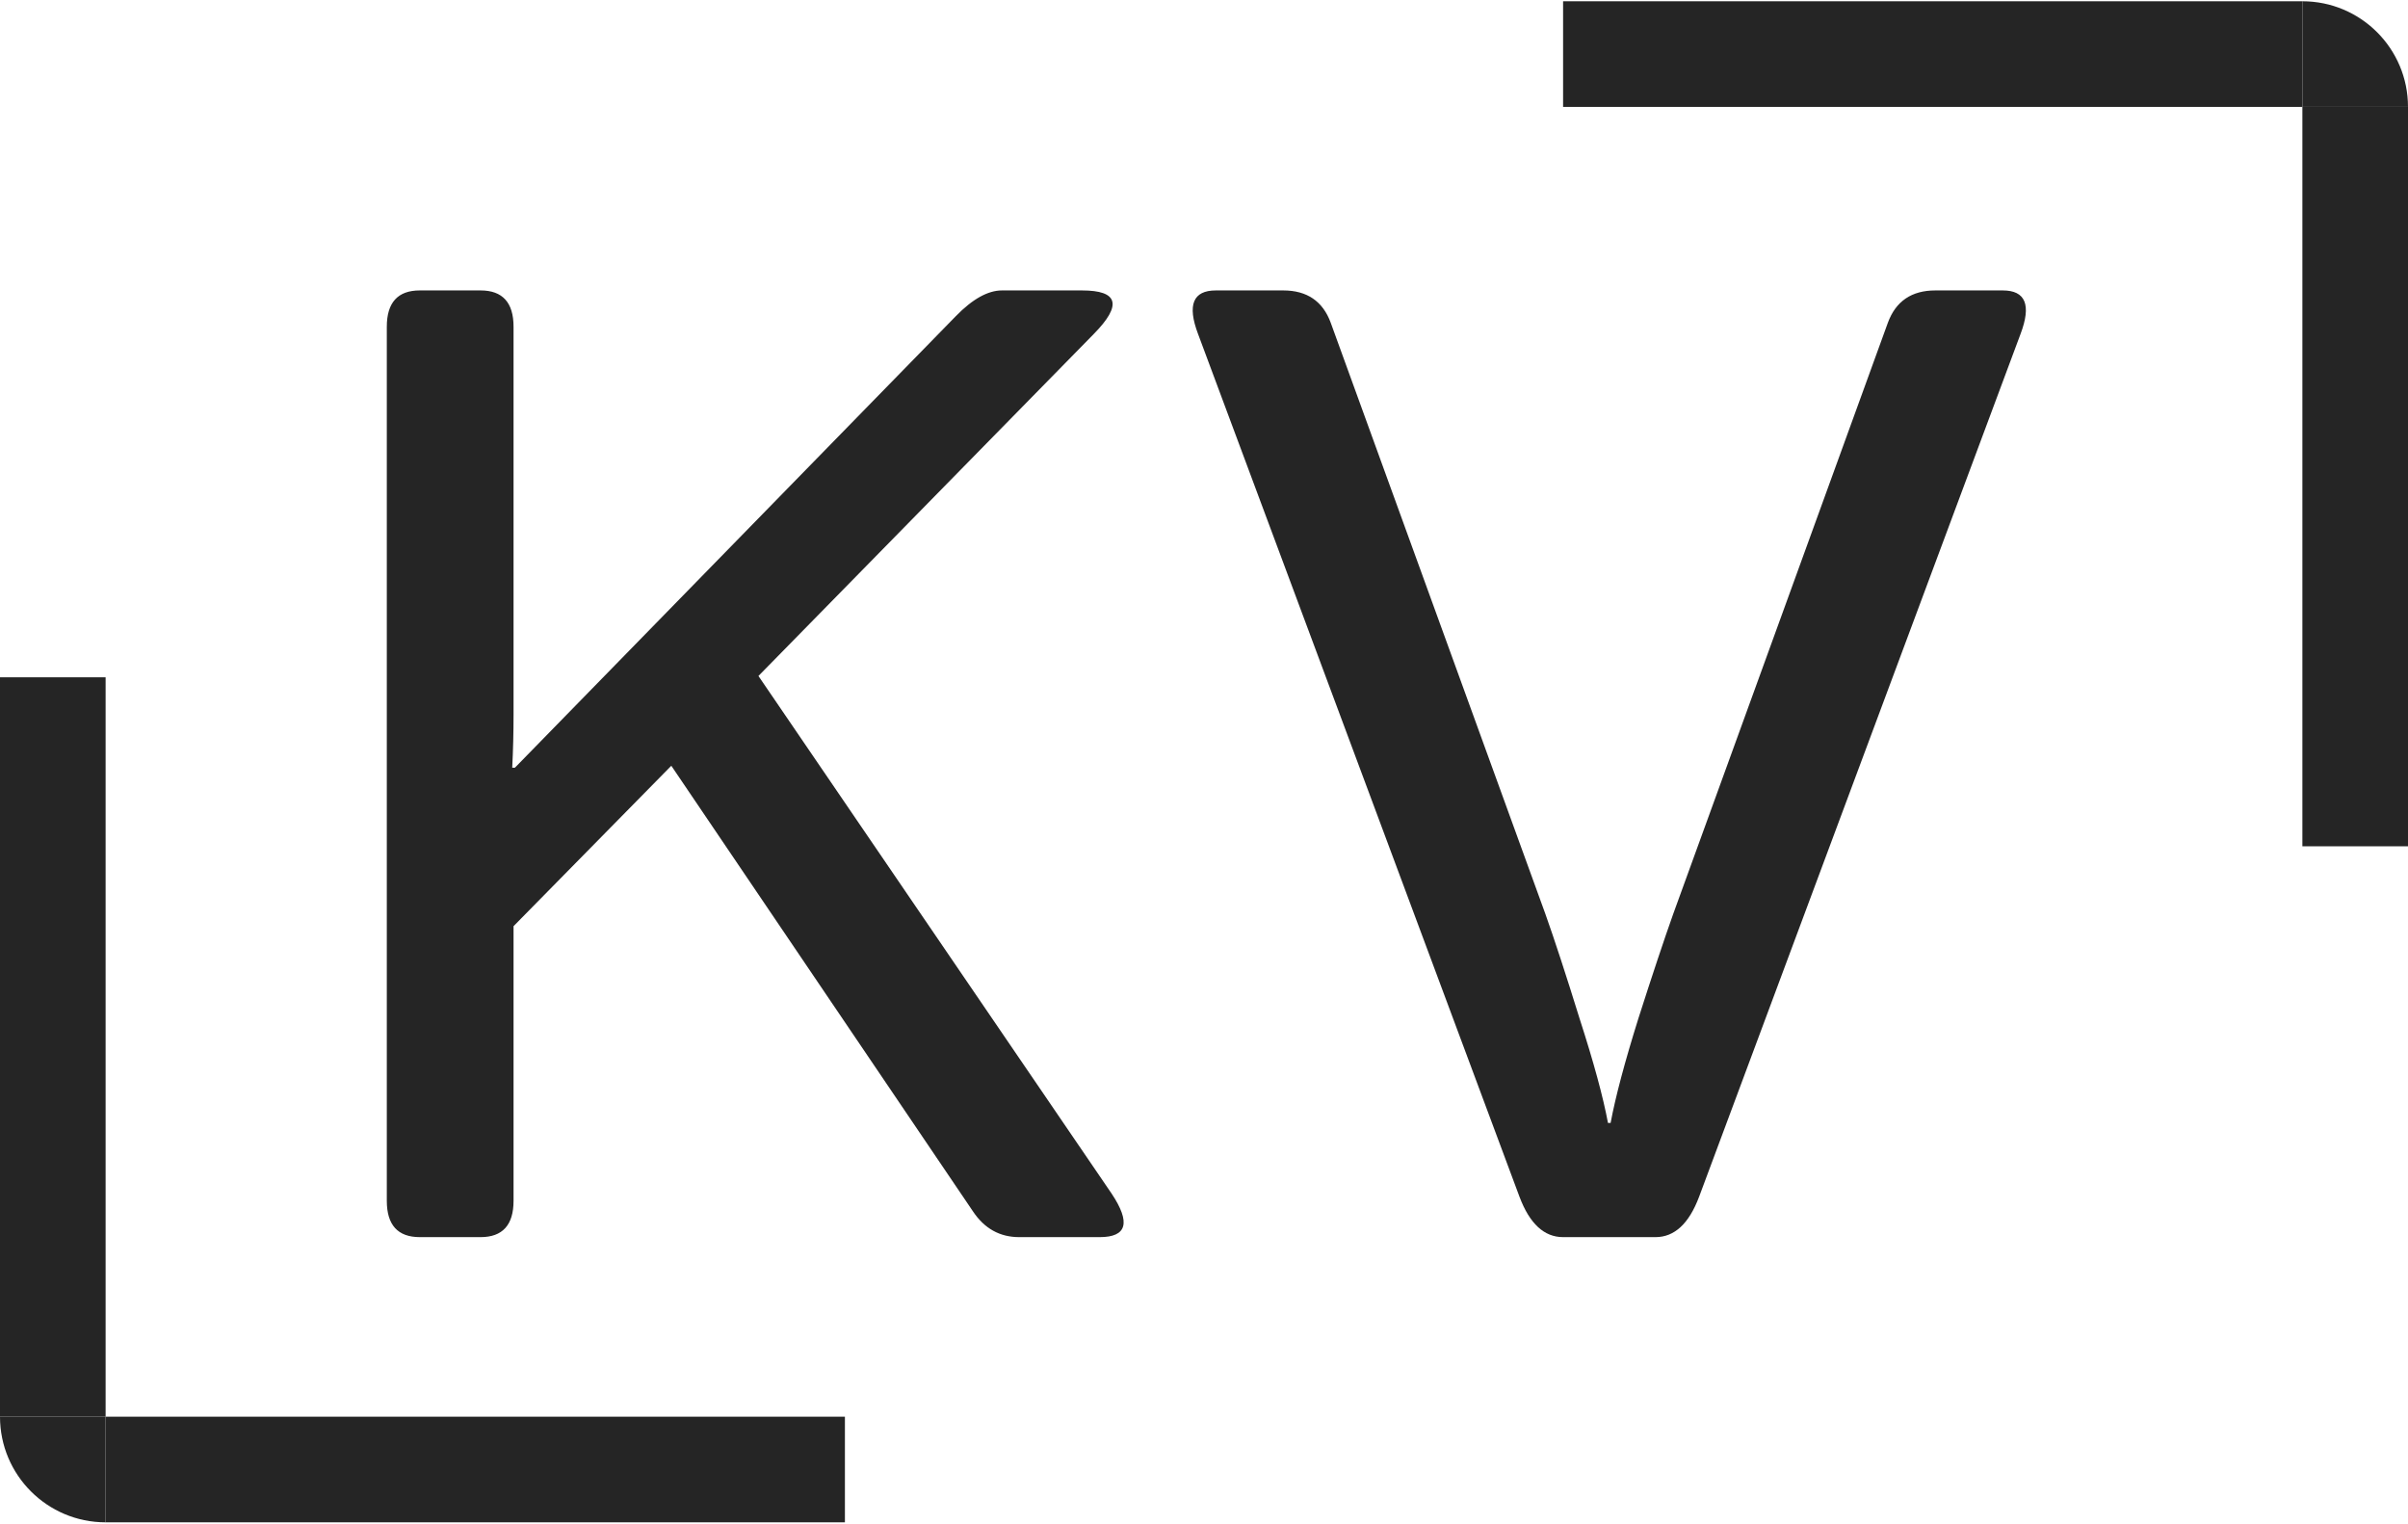
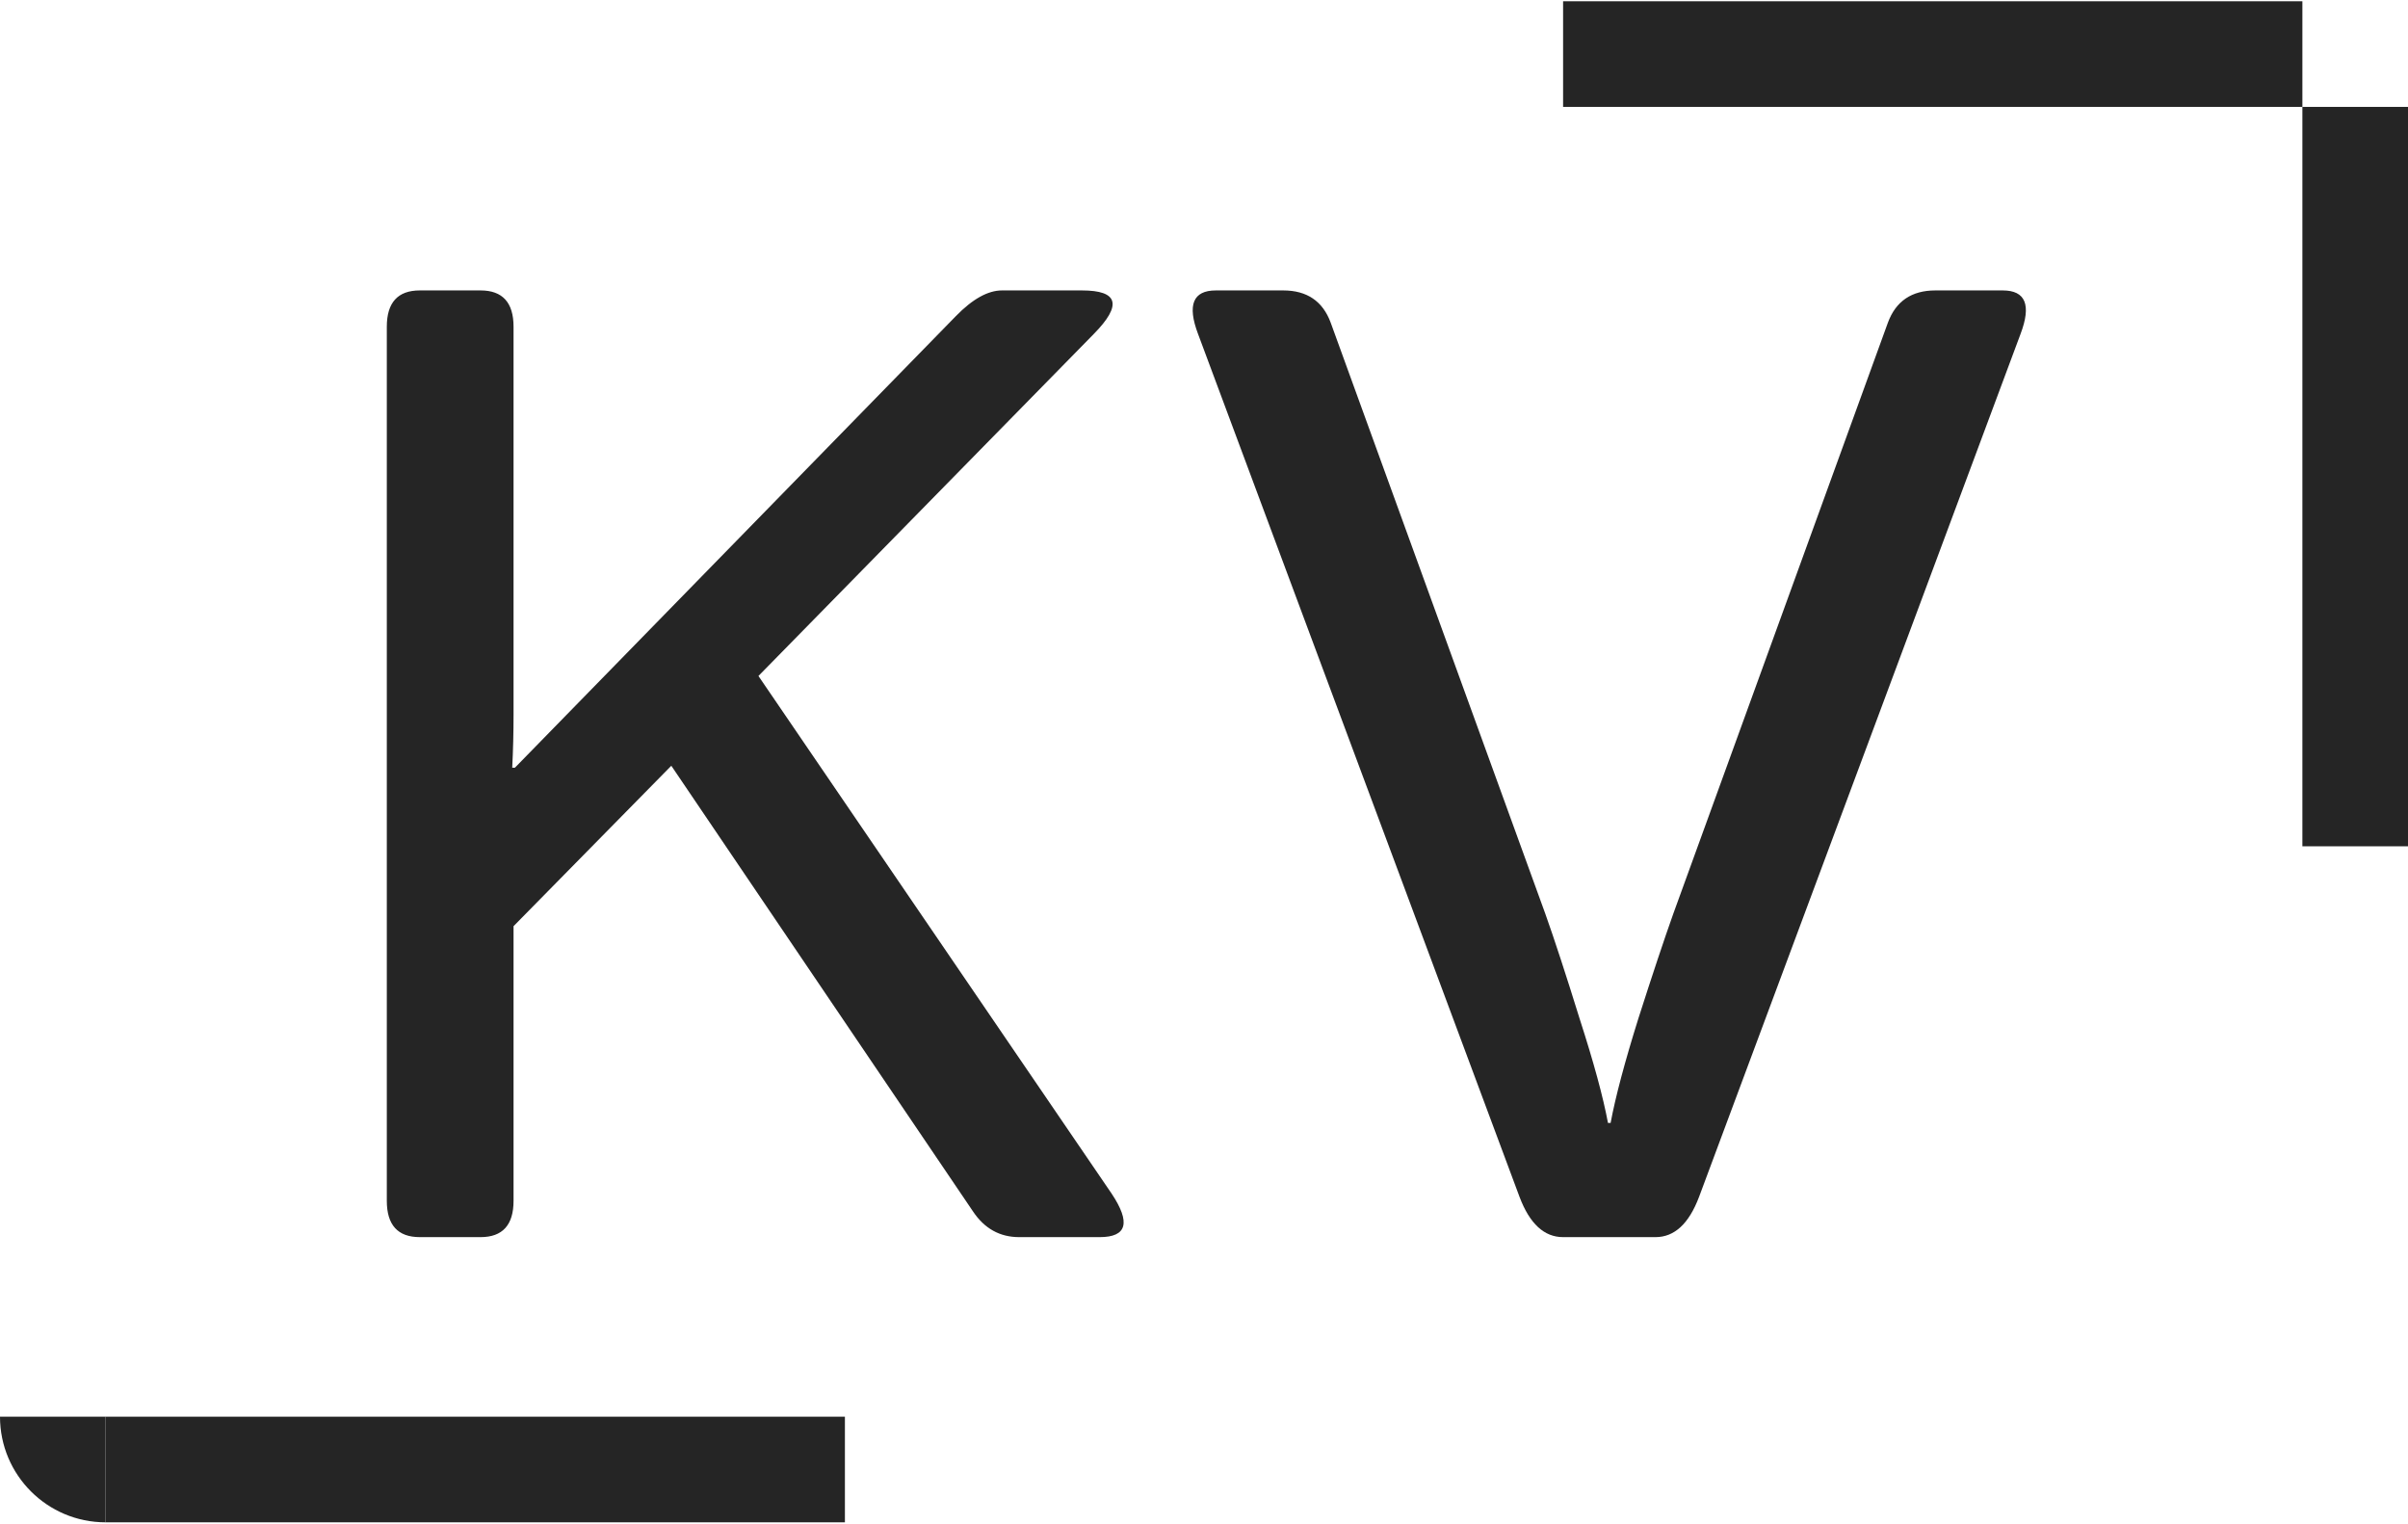
<svg xmlns="http://www.w3.org/2000/svg" width="950" height="601" viewBox="0 0 950 601" fill="none">
  <path d="M165.625 488C156.944 488 152.604 483.226 152.604 473.677V128.885C152.604 119.337 156.944 114.562 165.625 114.562H189.583C198.264 114.562 202.604 119.337 202.604 128.885V282.01C202.604 288.955 202.431 295.899 202.083 302.844H203.125L377.083 124.719C383.681 117.948 389.757 114.562 395.312 114.562H426.823C441.233 114.562 442.795 120.292 431.51 131.75L299.219 266.646L438.542 470.812C446.181 482.271 444.618 488 433.854 488H402.083C394.444 488 388.368 484.615 383.854 477.844L264.844 302.062L202.604 365.344V473.677C202.604 483.226 198.264 488 189.583 488H165.625Z" fill="#252525" />
  <path d="M472.656 131.75C468.316 120.292 470.66 114.562 479.687 114.562H506.25C515.625 114.562 521.875 118.816 525 127.323L609.635 360.396C613.281 370.639 617.795 384.441 623.177 401.802C628.733 418.99 632.465 432.705 634.375 442.948H635.417C637.326 432.705 640.972 418.99 646.354 401.802C651.91 384.441 656.51 370.639 660.156 360.396L744.792 127.323C747.917 118.816 754.167 114.562 763.542 114.562H790.104C799.132 114.562 801.476 120.292 797.135 131.75L670.312 472.115C666.319 482.705 660.59 488 653.125 488H616.667C609.201 488 603.472 482.705 599.479 472.115L472.656 131.75Z" fill="#252525" />
  <path d="M0 558.833H41.667V600.5C18.655 600.5 0 581.845 0 558.833Z" fill="#252525" />
-   <path d="M0 558.833V267.167H41.667V558.833H0Z" fill="#252525" />
  <path d="M41.667 558.833H333.333V600.5H41.667V558.833Z" fill="#252525" />
-   <path d="M950 42.167H908.333V0.5C931.345 0.5 950 19.155 950 42.167Z" fill="#252525" />
  <path d="M950 42.167V333.833H908.333V42.167H950Z" fill="#252525" />
  <path d="M908.333 42.167H616.667V0.5L908.333 0.5V42.167Z" fill="#252525" />
</svg>